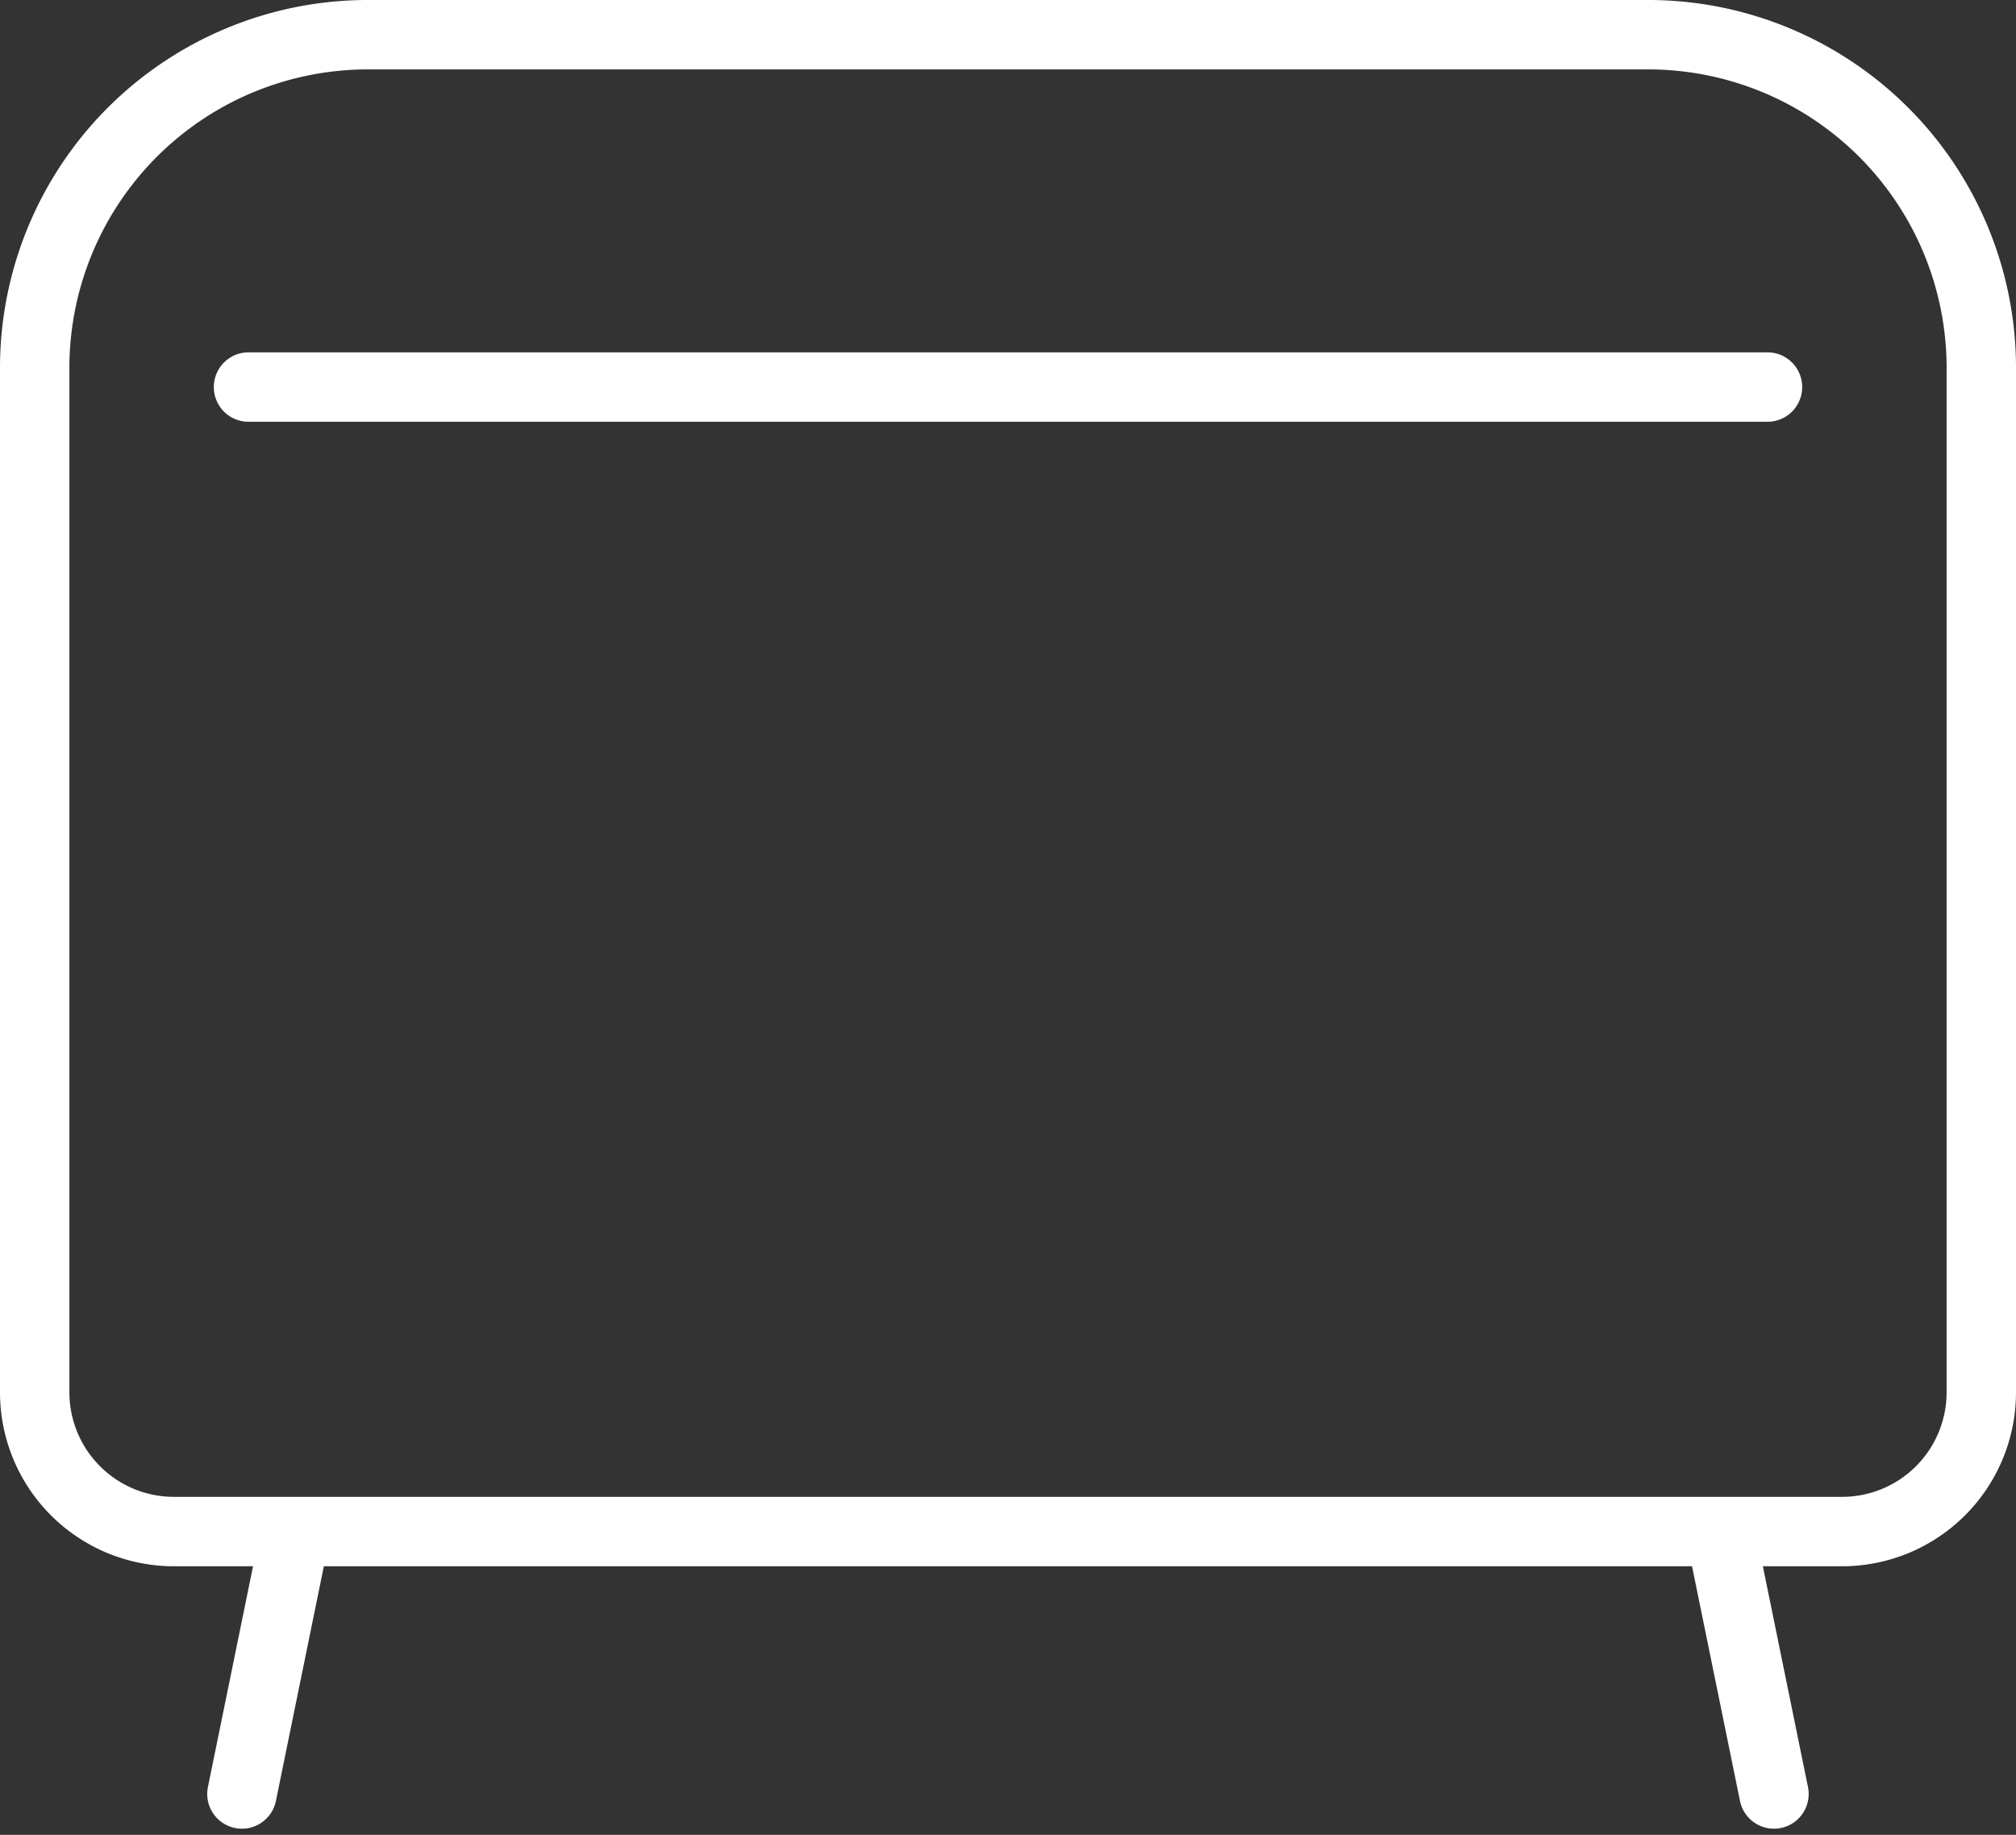
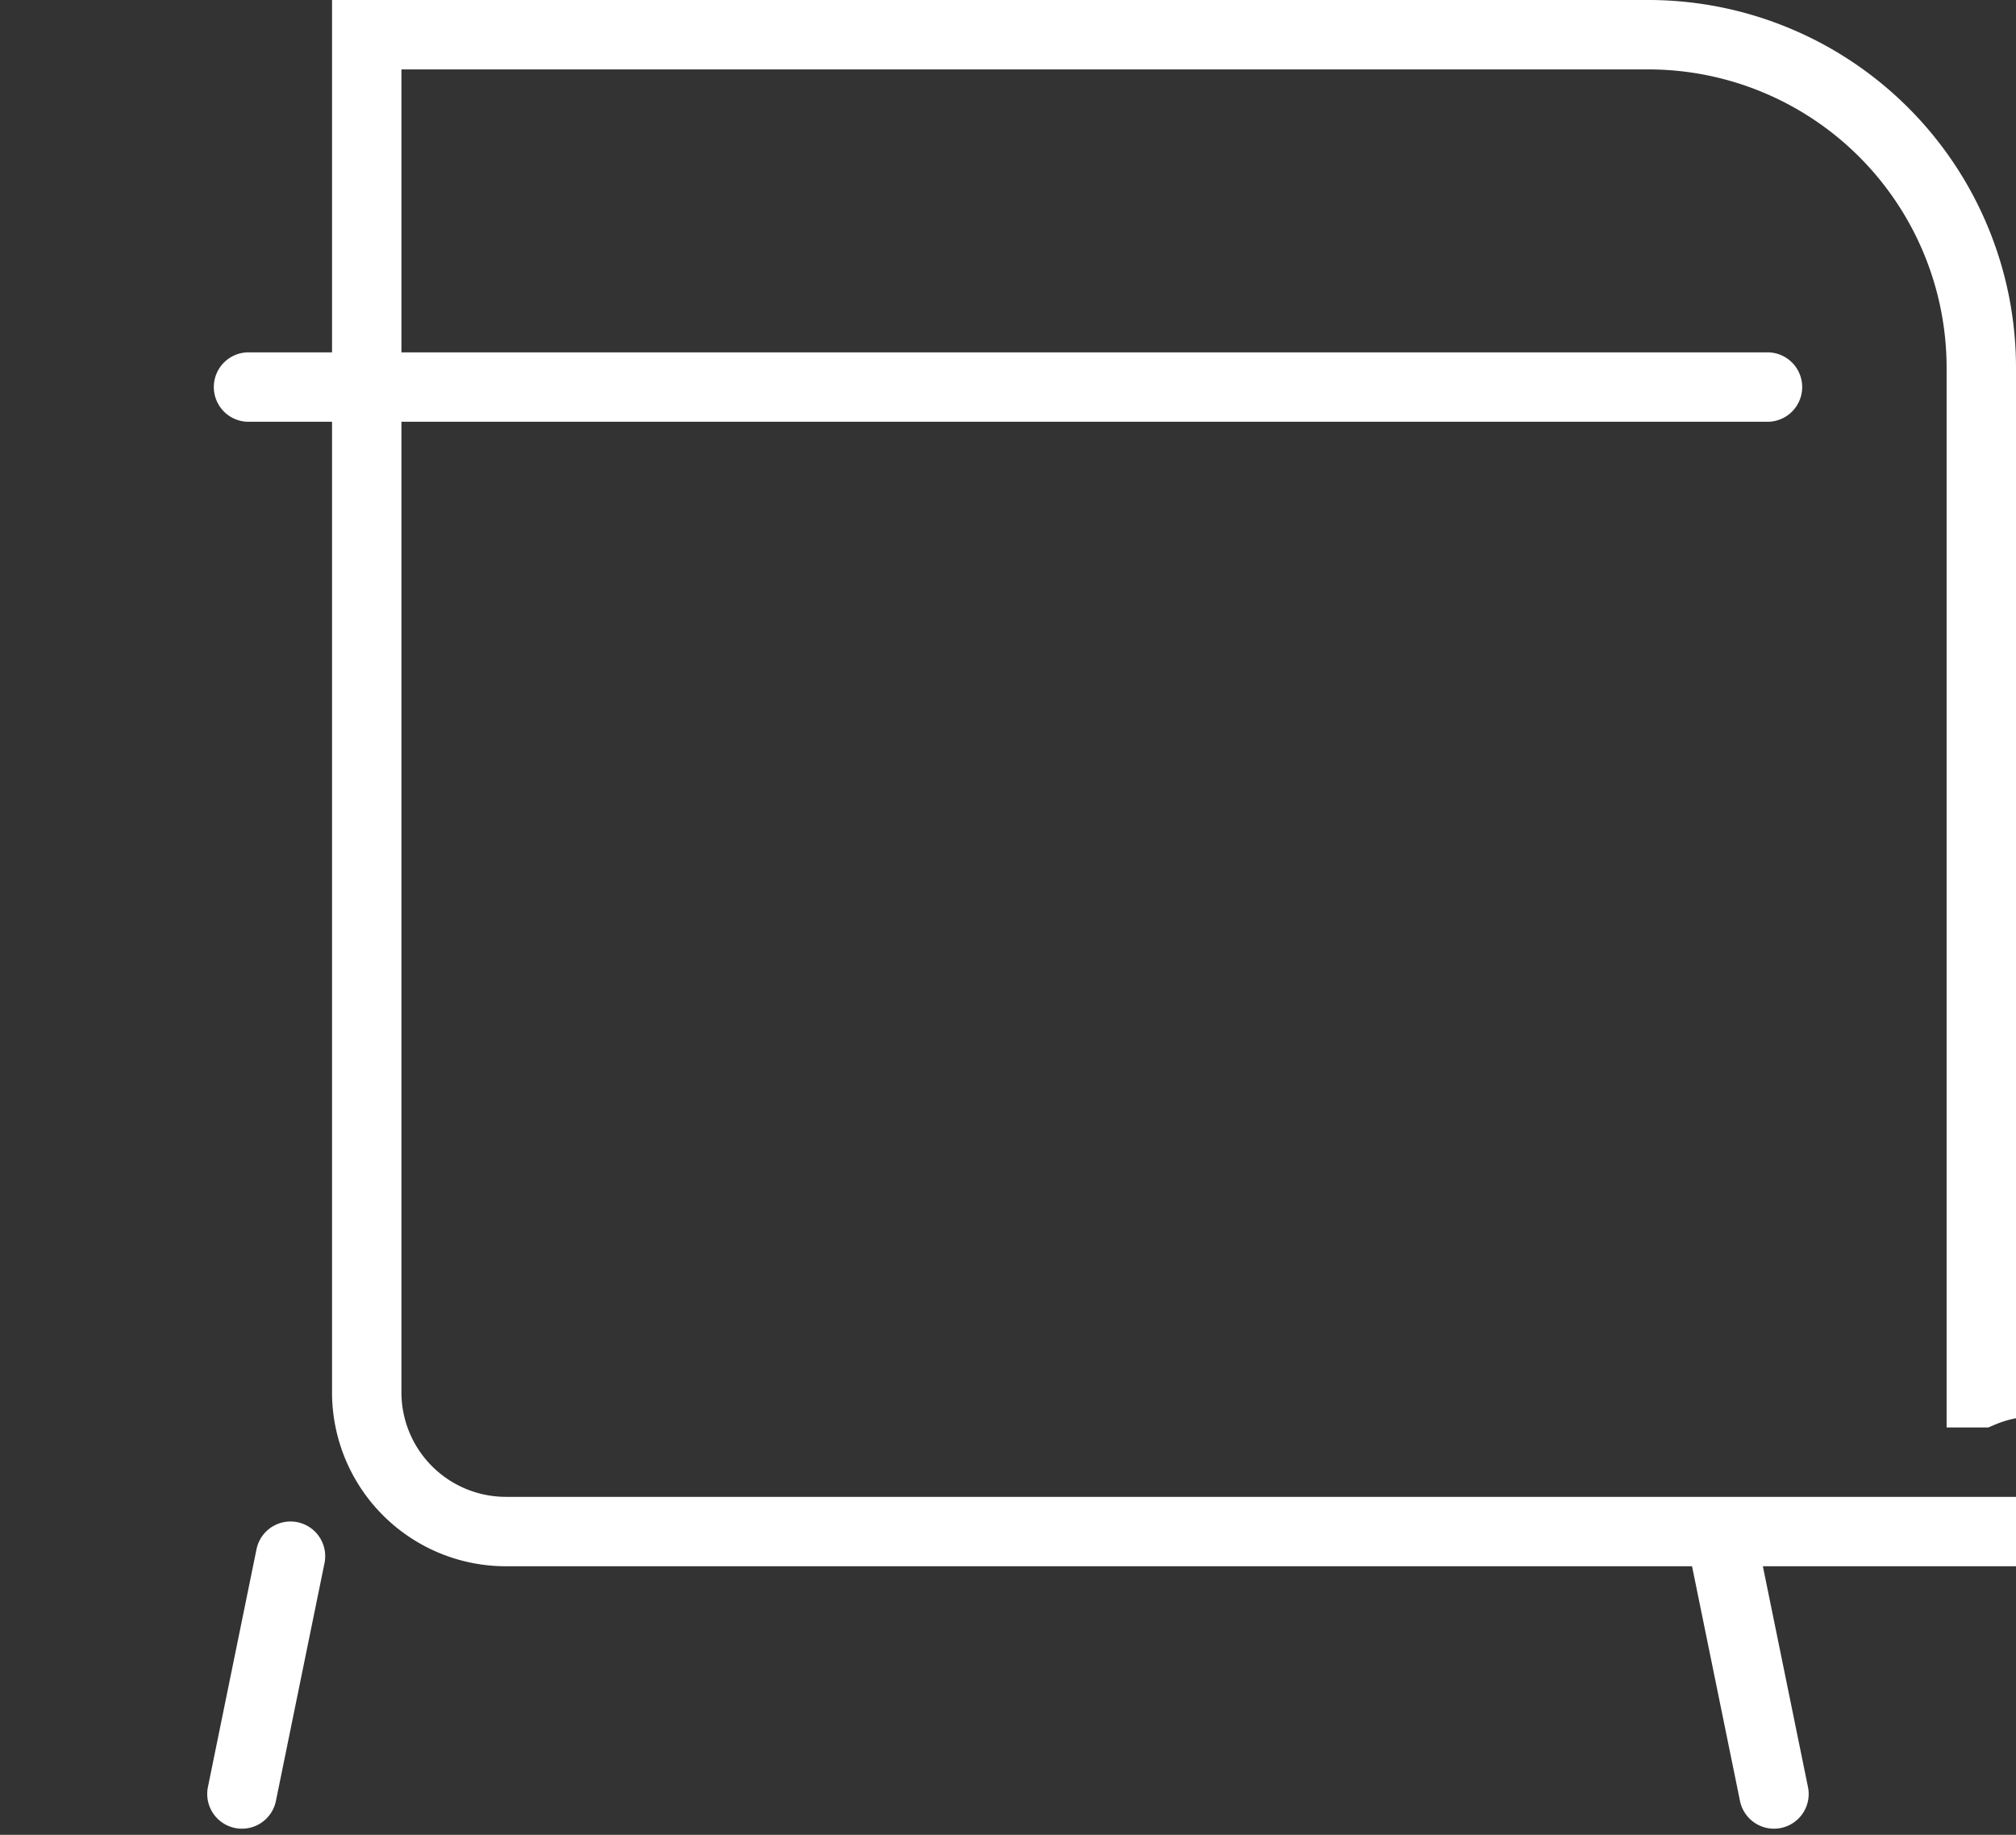
<svg xmlns="http://www.w3.org/2000/svg" width="58.1" height="52.867" viewBox="0 0 58.1 52.867">
  <rect x="0" y="0" width="58.1" height="52.867" fill="#333333" stroke="none" />
-   <path d="M618.368,159.714h43.776m6.162,28.976V159.131a9.6,9.6,0,0,0-9.568-9.569H621.775a9.6,9.6,0,0,0-9.569,9.569V188.69a4.012,4.012,0,0,0,4,4h48.1A4.012,4.012,0,0,0,668.306,188.69ZM619.578,193.4l-1.4,6.851m42.753-6.851,1.4,6.851" transform="translate(-611.206 -148.562)" fill="none" stroke="#fff" stroke-linecap="round" stroke-miterlimit="10" stroke-width="2" />
+   <path d="M618.368,159.714h43.776m6.162,28.976V159.131a9.6,9.6,0,0,0-9.568-9.569H621.775V188.69a4.012,4.012,0,0,0,4,4h48.1A4.012,4.012,0,0,0,668.306,188.69ZM619.578,193.4l-1.4,6.851m42.753-6.851,1.4,6.851" transform="translate(-611.206 -148.562)" fill="none" stroke="#fff" stroke-linecap="round" stroke-miterlimit="10" stroke-width="2" />
</svg>